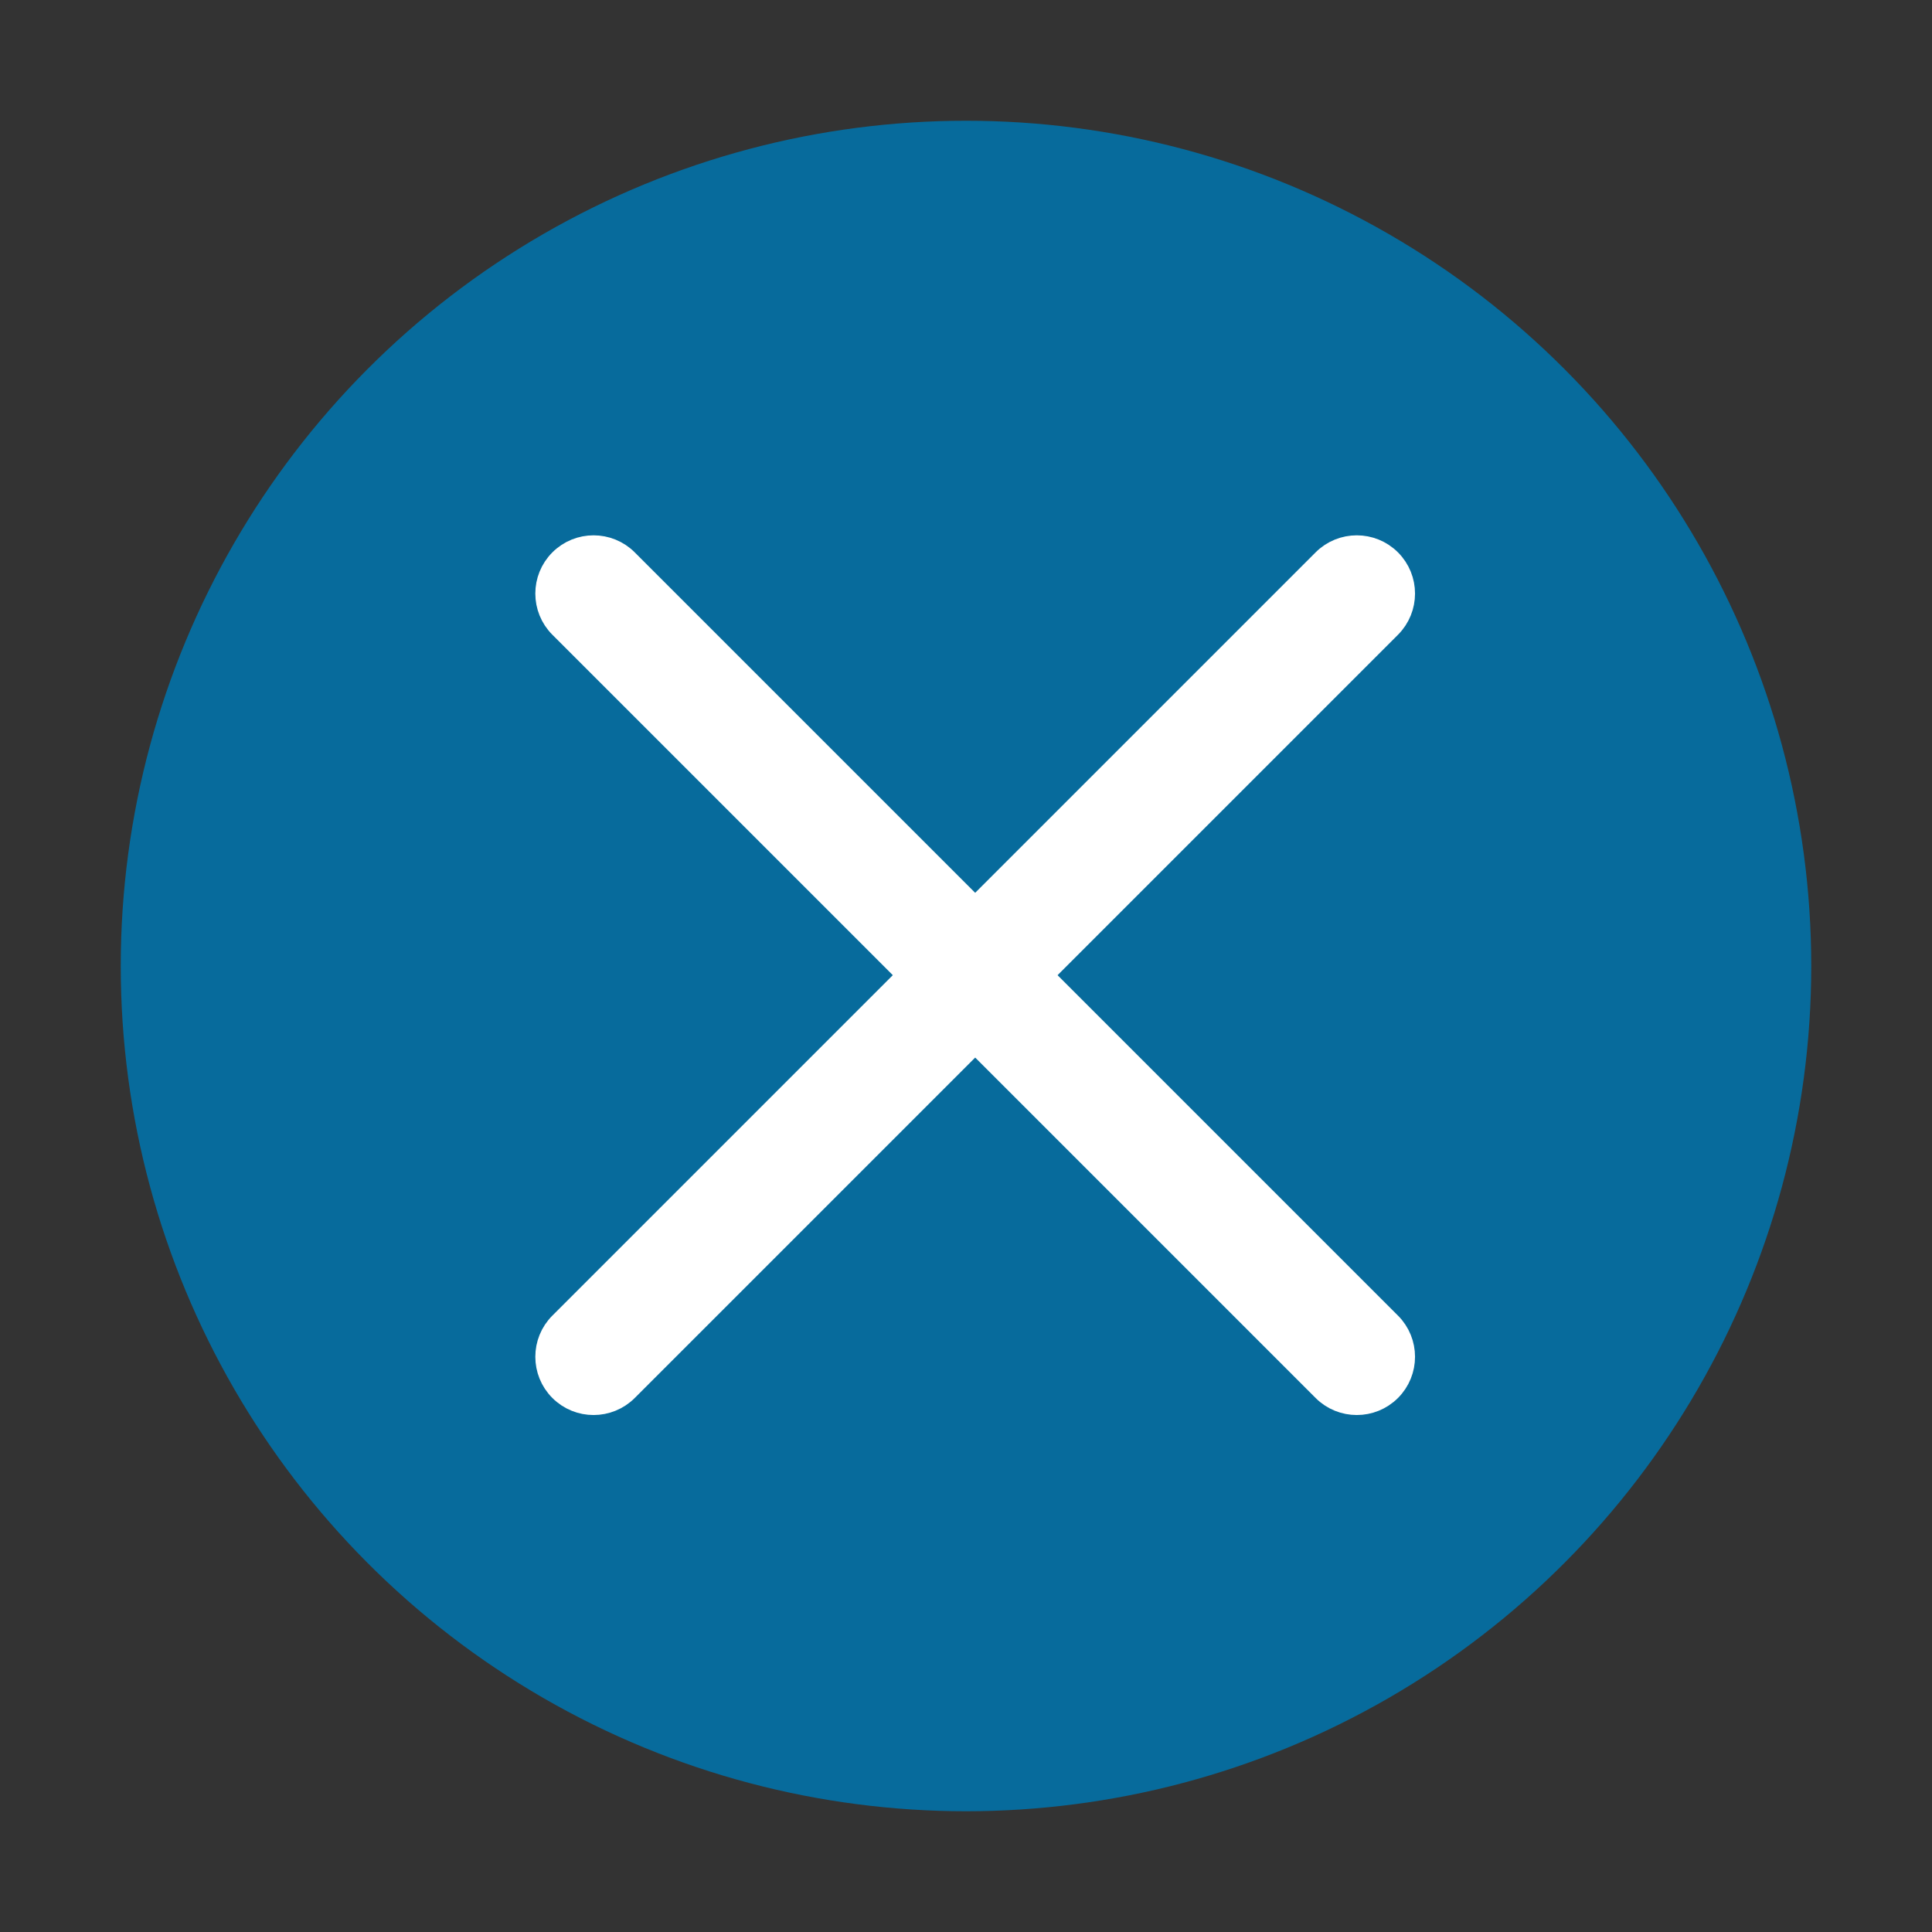
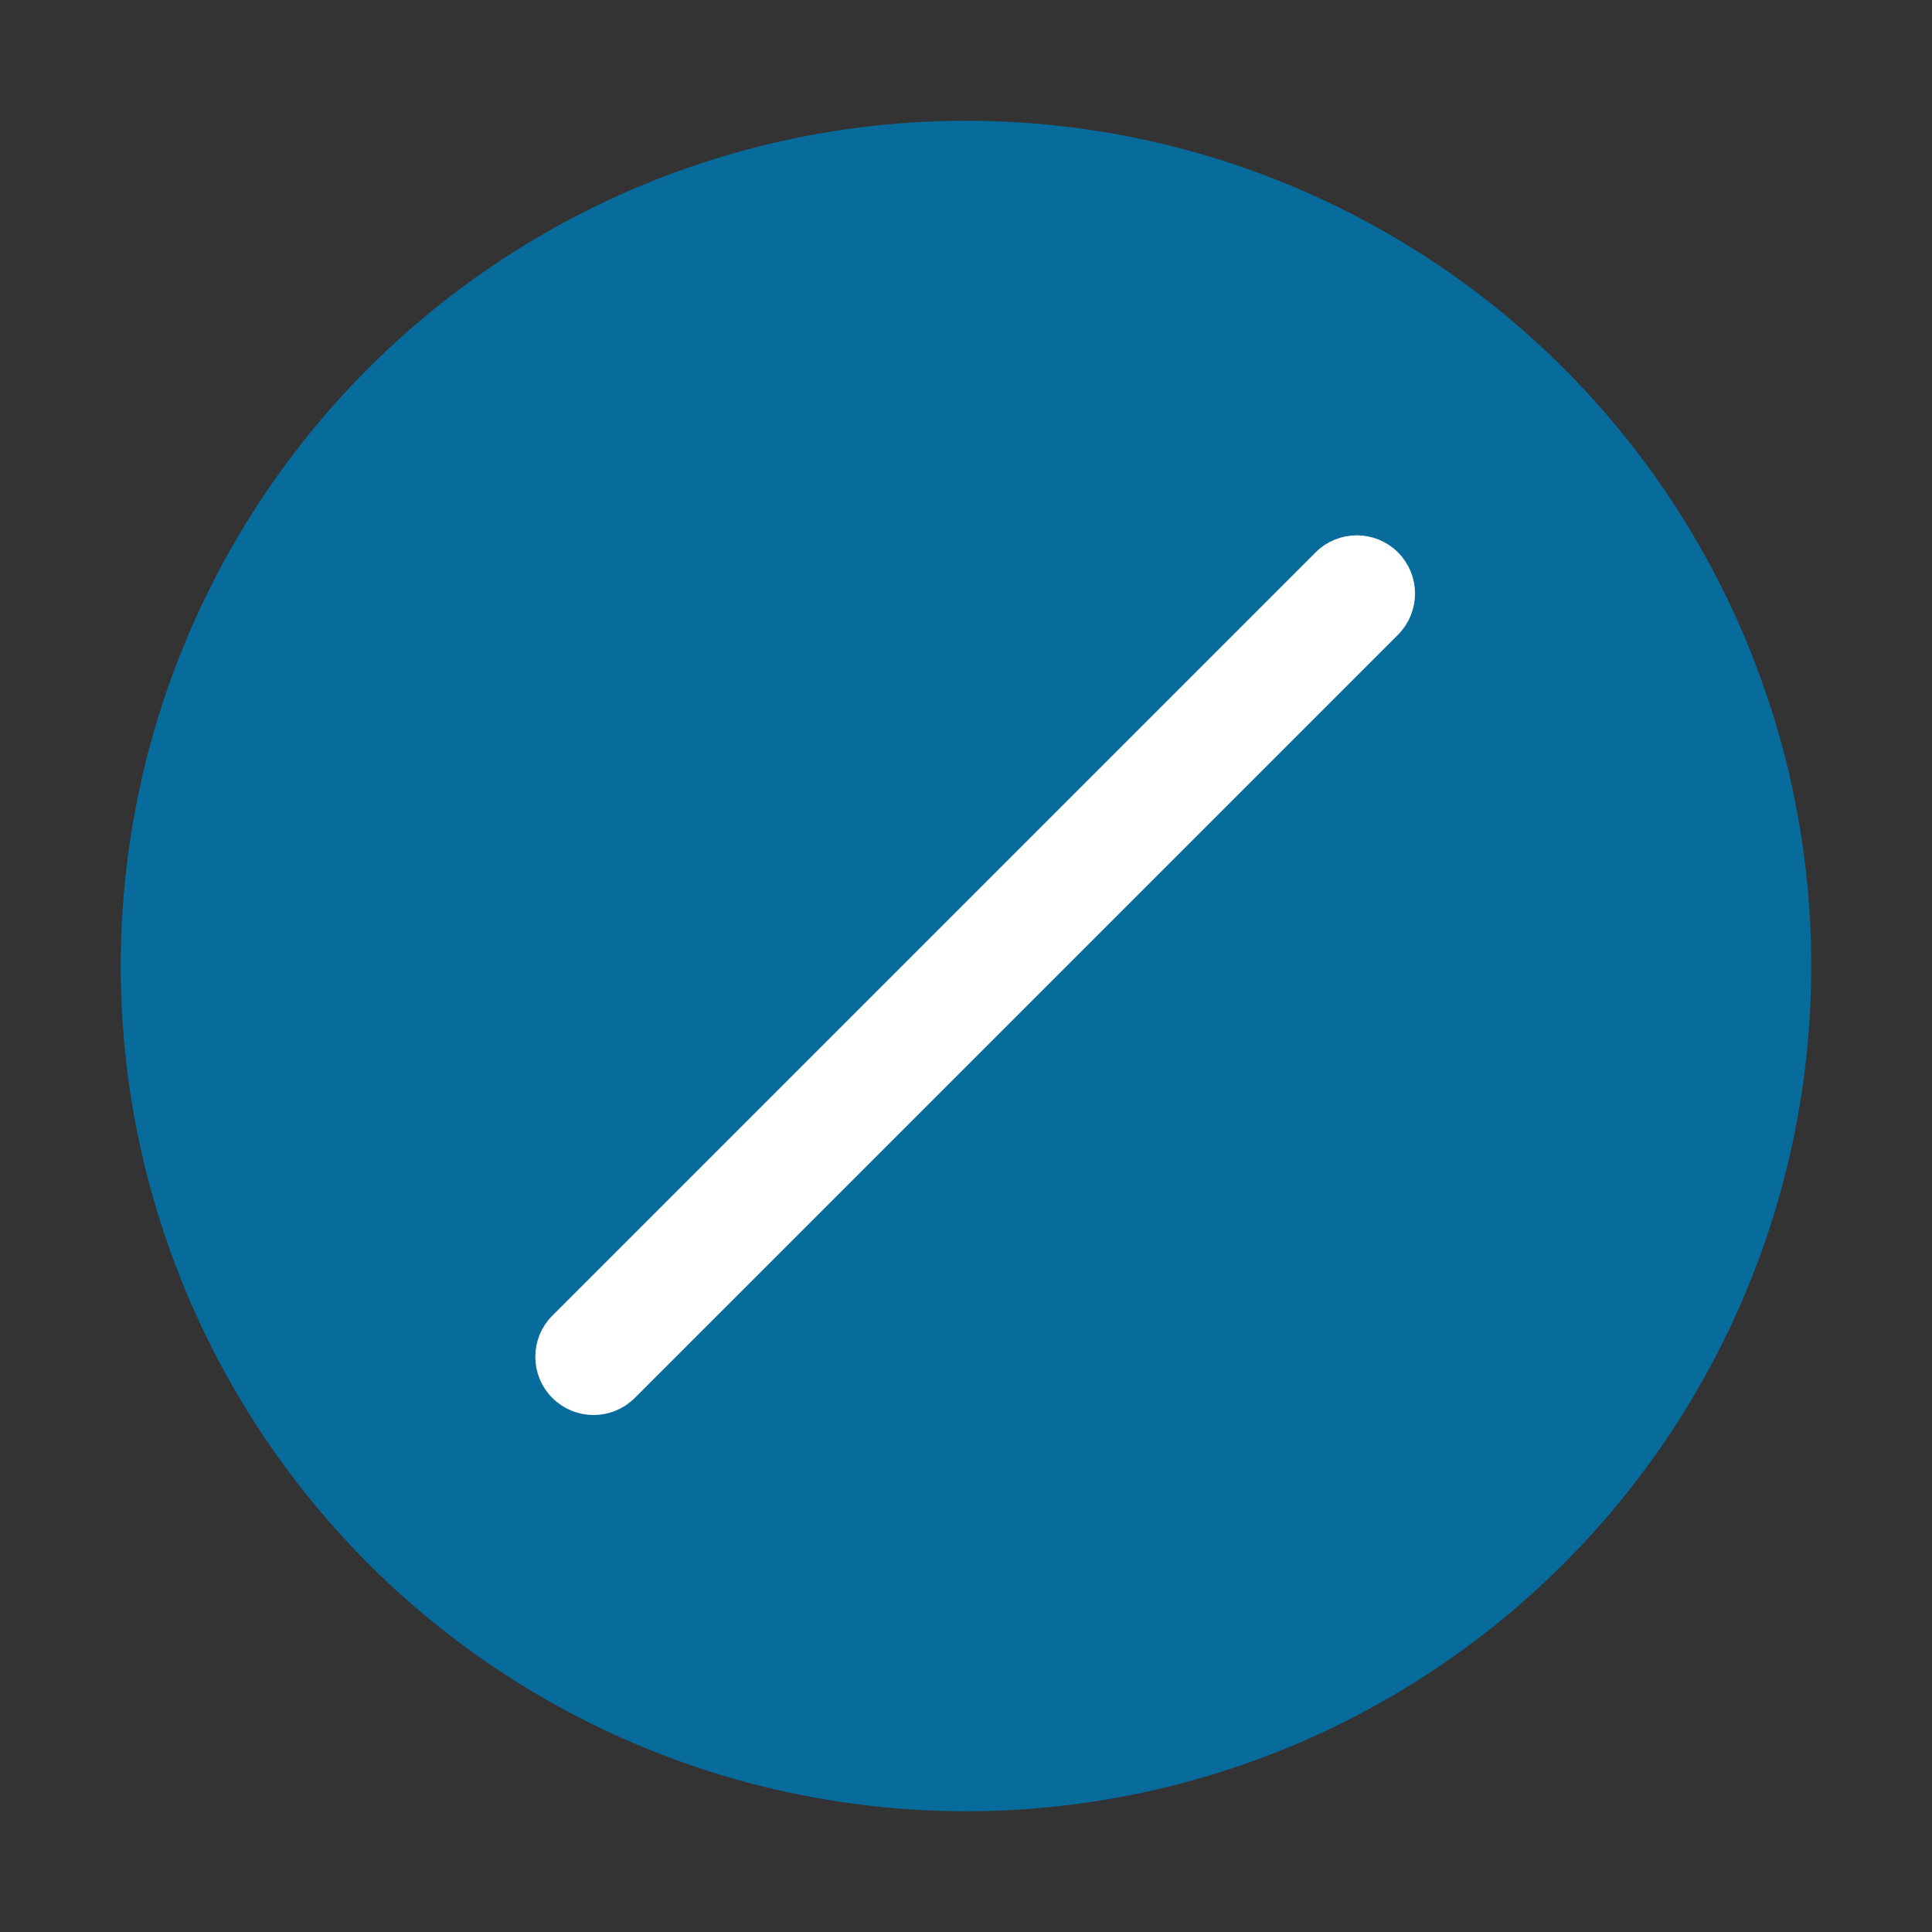
<svg xmlns="http://www.w3.org/2000/svg" width="48" height="48" viewBox="0 0 48 48" fill="none">
  <rect x="0" y="0" width="48" height="48" fill="#333333" stroke="none" />
  <circle cx="24" cy="24" r="21" fill="#076B9C" />
-   <path fill-rule="evenodd" clip-rule="evenodd" d="M34.499 34.499C34.063 34.935 33.355 34.935 32.919 34.499L13.957 15.537C13.521 15.101 13.521 14.393 13.957 13.957C14.393 13.521 15.101 13.521 15.537 13.957L34.499 32.919C34.935 33.355 34.935 34.063 34.499 34.499Z" fill="white" stroke="white" stroke-width="0.66" stroke-linecap="round" stroke-linejoin="round" />
  <path fill-rule="evenodd" clip-rule="evenodd" d="M34.499 13.957C34.935 14.393 34.935 15.101 34.499 15.537L15.537 34.499C15.101 34.935 14.393 34.935 13.957 34.499C13.521 34.063 13.521 33.355 13.957 32.919L32.919 13.957C33.355 13.521 34.063 13.521 34.499 13.957Z" fill="white" stroke="white" stroke-width="0.66" stroke-linecap="round" stroke-linejoin="round" />
</svg>